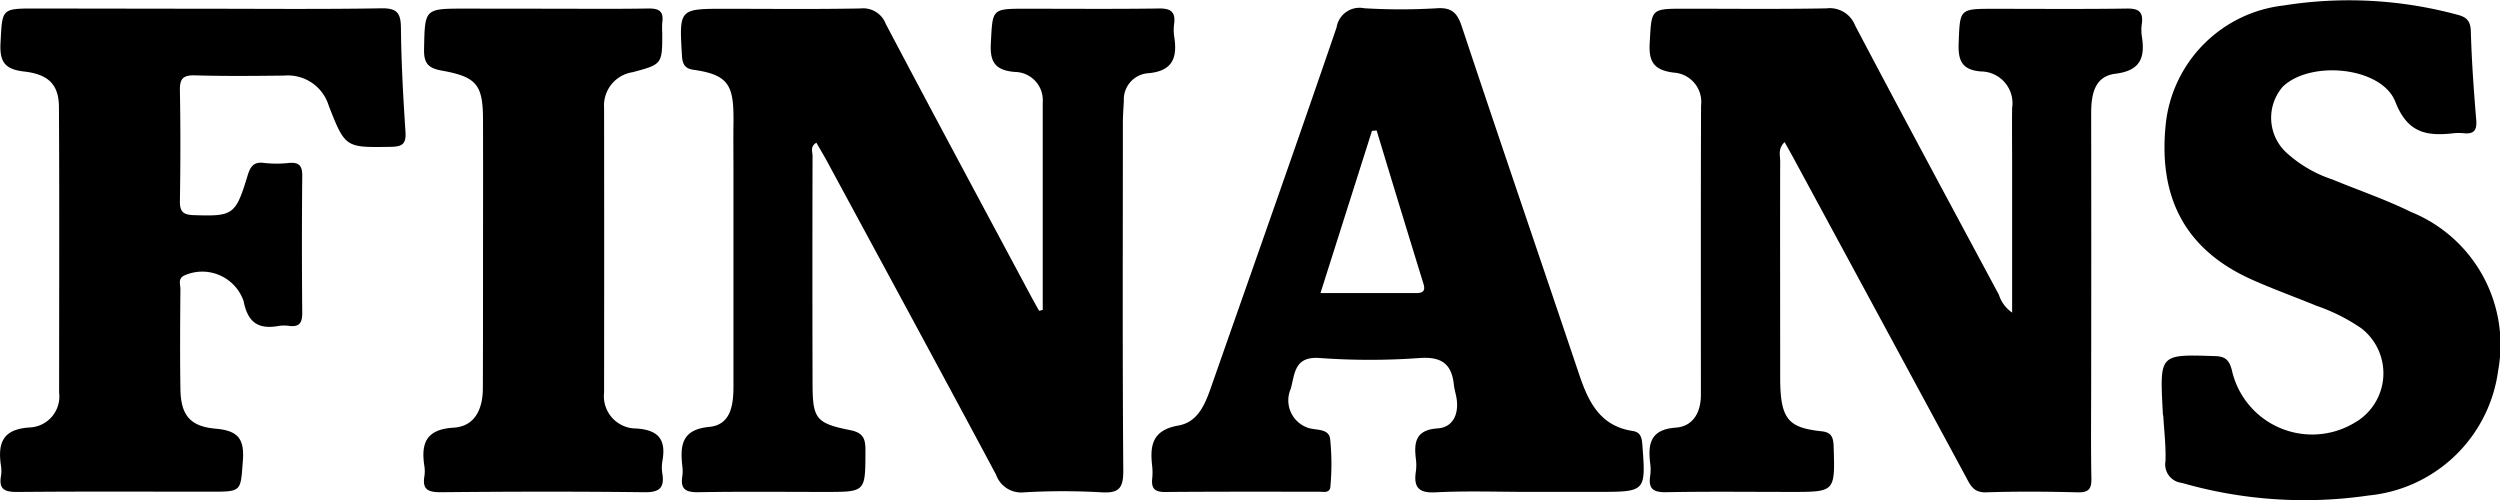
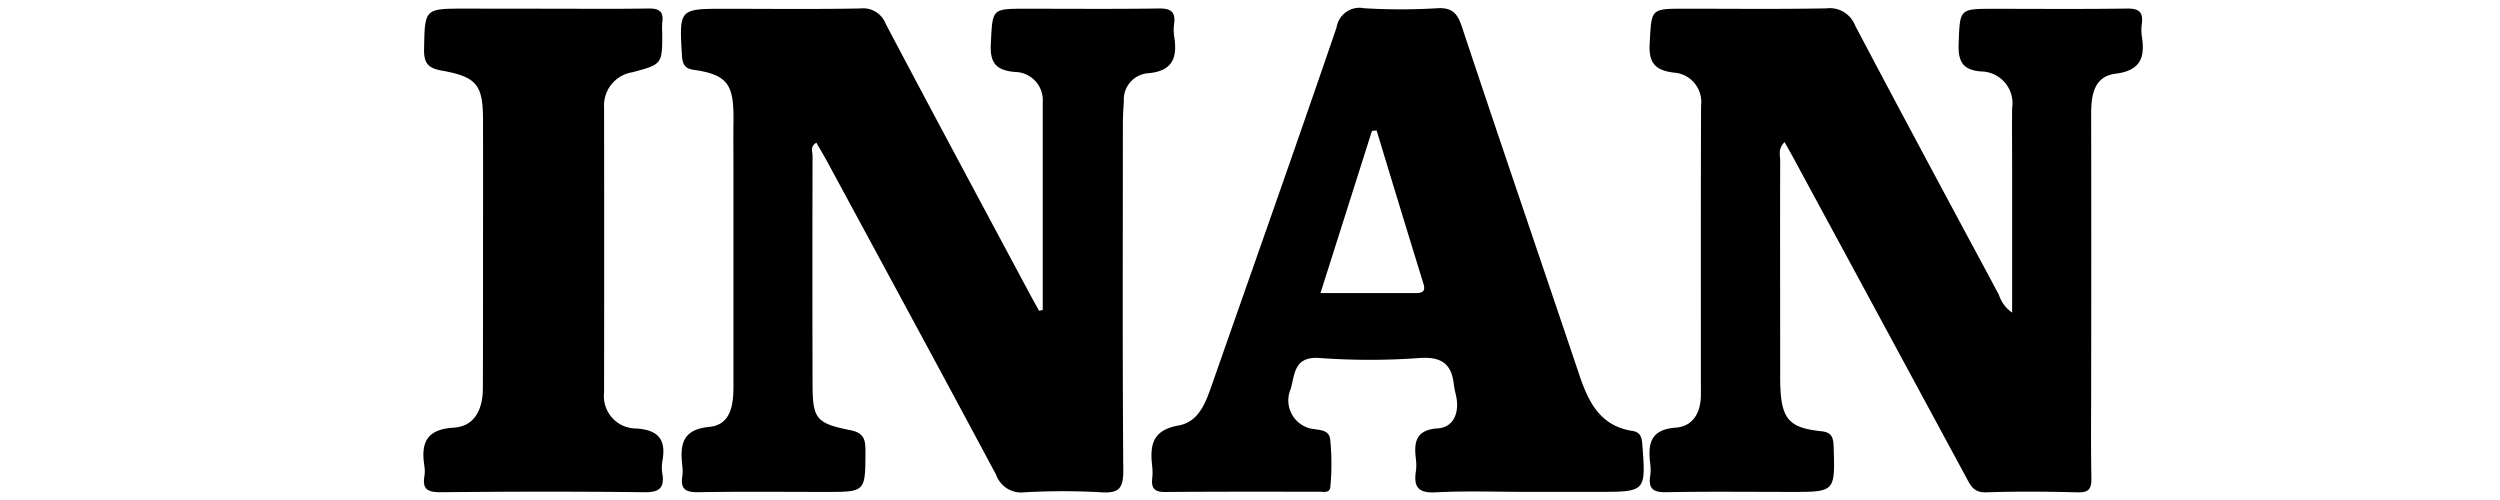
<svg xmlns="http://www.w3.org/2000/svg" width="89.603" height="17.935" viewBox="0 0 89.603 17.935">
  <g>
    <path d="M140.471-47.267v-7.444a1.012 1.012 0 0 0-1-1.086c-.684-.059-.9-.334-.86-1.027.066-1.236.018-1.239 1.257-1.239 1.591 0 3.182.014 4.773-.009.426-.006.593.127.54.548a1.575 1.575 0 0 0 0 .446c.125.769-.048 1.261-.961 1.329a.942.942 0 0 0-.842.989c-.016.272-.035.545-.035.818 0 4.151-.017 8.3.015 12.452 0 .64-.182.794-.788.759a24.317 24.317 0 0 0-2.758 0 .954.954 0 0 1-1.013-.63c-2-3.741-4.023-7.468-6.041-11.2-.126-.234-.263-.461-.4-.7-.233.134-.137.328-.137.477q-.011 4.064 0 8.127c0 1.288.111 1.451 1.36 1.7.5.1.538.359.536.77-.006 1.442.006 1.442-1.428 1.442-1.516 0-3.033-.016-4.549.01-.444.008-.664-.091-.587-.569a1.412 1.412 0 0 0 0-.372c-.082-.747-.019-1.306.969-1.4.77-.075.863-.786.864-1.44v-7.754c0-.547-.007-1.094 0-1.64.021-1.367-.116-1.781-1.436-1.965-.281-.039-.391-.18-.409-.495-.1-1.692-.111-1.691 1.551-1.691 1.616 0 3.232.019 4.847-.012a.866.866 0 0 1 .906.554c1.7 3.225 3.428 6.436 5.147 9.651.113.212.232.421.348.632z" transform="translate(-103.098 58.376)" />
    <path d="M364.947-53.283c-.245.24-.157.473-.158.678-.007 2.586 0 5.171 0 7.757 0 1.511.292 1.8 1.485 1.93.342.036.42.2.431.54.05 1.633.063 1.633-1.526 1.633-1.492 0-2.984-.018-4.476.01-.461.009-.645-.122-.573-.584a1.65 1.65 0 0 0 0-.447c-.086-.71.01-1.217.917-1.283.623-.046.9-.547.9-1.177 0-3.456-.006-6.911.006-10.367a1.053 1.053 0 0 0-.984-1.181c-.665-.085-.9-.351-.857-1.046.068-1.241.019-1.244 1.26-1.244 1.691 0 3.382.019 5.073-.012a.974.974 0 0 1 1.028.61c1.7 3.229 3.429 6.438 5.154 9.652a1.232 1.232 0 0 0 .475.642v-5.242c0-.7-.008-1.392 0-2.089a1.138 1.138 0 0 0-1.117-1.312c-.672-.054-.822-.378-.8-1 .049-1.244.014-1.245 1.261-1.245 1.592 0 3.183.014 4.774-.009.428-.006.587.127.531.545a1.556 1.556 0 0 0 0 .447c.121.76-.042 1.233-.948 1.344-.766.094-.869.771-.868 1.437q.007 4.811 0 9.622c0 1.144-.014 2.288.008 3.431.007.376-.079.523-.489.513-1.093-.028-2.189-.037-3.282 0-.469.017-.577-.279-.742-.583q-3.043-5.632-6.091-11.262c-.122-.231-.251-.456-.392-.708z" transform="translate(-300.985 58.376)" />
    <path d="M254.031-40.782c-1.119 0-2.24-.041-3.356.016-.622.032-.783-.2-.7-.751a1.715 1.715 0 0 0 0-.447c-.075-.607 0-1.042.782-1.094.518-.035.736-.46.689-.977-.018-.2-.088-.389-.109-.586-.078-.75-.443-1.013-1.226-.959a24.826 24.826 0 0 1-3.578 0c-.914-.069-.892.55-1.042 1.1a1.036 1.036 0 0 0 .545 1.373c.294.144.8.011.865.418a8.794 8.794 0 0 1 .01 1.711c-.011.254-.25.19-.41.19-1.84 0-3.68-.006-5.52.01-.37 0-.492-.131-.457-.477a2.091 2.091 0 0 0 0-.447c-.087-.746 0-1.294.941-1.459.767-.135 1-.891 1.233-1.557 1.483-4.236 2.982-8.466 4.435-12.712a.832.832 0 0 1 .992-.686 21.87 21.87 0 0 0 2.609 0c.531-.034.726.174.883.643 1.383 4.162 2.808 8.315 4.207 12.473.331.984.746 1.856 1.918 2.034.265.04.328.208.348.472.129 1.711.137 1.711-1.6 1.711zm-5.464-12.954l-.166.015-1.846 5.814h3.385c.224 0 .4-.024.308-.328q-.848-2.749-1.68-5.501z" transform="translate(-199.228 58.412)" />
-     <path d="M483.177-45.2l-.012-.223c-.1-1.981-.1-1.966 1.888-1.9.388.012.5.17.591.492a2.95 2.95 0 0 0 4.406 1.893 2.038 2.038 0 0 0 .236-3.383 6.581 6.581 0 0 0-1.59-.8c-.779-.32-1.574-.605-2.343-.95-2.381-1.069-3.385-2.952-3.062-5.689a4.79 4.79 0 0 1 4.2-4.129 14.868 14.868 0 0 1 6.205.321c.308.075.5.185.515.58.029 1.067.106 2.134.194 3.2.03.364-.078.513-.441.477a1.785 1.785 0 0 0-.372 0c-.956.108-1.648 0-2.086-1.128-.49-1.257-3.046-1.5-4.037-.538a1.7 1.7 0 0 0 .124 2.353 4.563 4.563 0 0 0 1.657.969c.938.389 1.906.716 2.815 1.164a5.135 5.135 0 0 1 3.125 5.691 5.185 5.185 0 0 1-4.628 4.47 15.883 15.883 0 0 1-6.713-.451.665.665 0 0 1-.582-.777c.02-.544-.049-1.091-.079-1.637z" transform="translate(-405.654 60.087)" />
-     <path d="M-28.831-58.078c2.163 0 4.326.022 6.488-.015.568-.01.707.162.712.705.012 1.242.081 2.484.163 3.724.029.439-.121.53-.532.536-1.61.024-1.626.044-2.218-1.473a1.53 1.53 0 0 0-1.593-1.081c-1.069.013-2.139.023-3.207-.008-.435-.012-.543.133-.535.548.024 1.317.022 2.635 0 3.952-.006.391.121.5.505.51 1.393.046 1.491-.005 1.912-1.389.093-.308.194-.54.6-.482a3.991 3.991 0 0 0 .893 0c.35-.029.478.09.475.454q-.023 2.461 0 4.922c0 .351-.1.51-.464.465a1.253 1.253 0 0 0-.372 0c-.729.132-1.114-.108-1.267-.893a1.568 1.568 0 0 0-2.093-.928c-.278.111-.17.329-.171.5-.01 1.193-.018 2.386 0 3.579.014.932.337 1.345 1.265 1.426.77.068 1.036.336.974 1.137-.086 1.116-.022 1.121-1.157 1.121-2.312 0-4.624-.012-6.936.01-.447 0-.658-.094-.577-.569a1.182 1.182 0 0 0 0-.372c-.124-.822.068-1.321 1.05-1.372a1.111 1.111 0 0 0 1.034-1.246c0-3.405.013-6.811-.006-10.216 0-.81-.355-1.192-1.246-1.294-.688-.079-.885-.34-.848-1.027.066-1.229.019-1.232 1.26-1.232z" transform="translate(36.001 58.391)" />
    <path d="M70.006-58.038c1.242 0 2.484.013 3.726-.007.383-.006.56.1.5.5a2.765 2.765 0 0 0 0 .372c0 1.126 0 1.128-1.067 1.412a1.205 1.205 0 0 0-1.018 1.272q.007 5.1 0 10.209a1.158 1.158 0 0 0 1.158 1.288c.818.054 1.069.421.931 1.174a1.359 1.359 0 0 0 0 .446c.081.518-.117.671-.646.664-2.434-.029-4.869-.024-7.3 0-.445 0-.662-.09-.584-.567a1.207 1.207 0 0 0 0-.372c-.127-.824.068-1.316 1.049-1.375.765-.046 1.044-.673 1.047-1.4.006-1.292.005-2.583.006-3.875 0-1.913.005-3.825 0-5.738 0-1.281-.223-1.559-1.485-1.786-.471-.085-.639-.255-.628-.761.03-1.459 0-1.459 1.482-1.459z" transform="translate(-50.496 58.35)" />
  </g>
</svg>